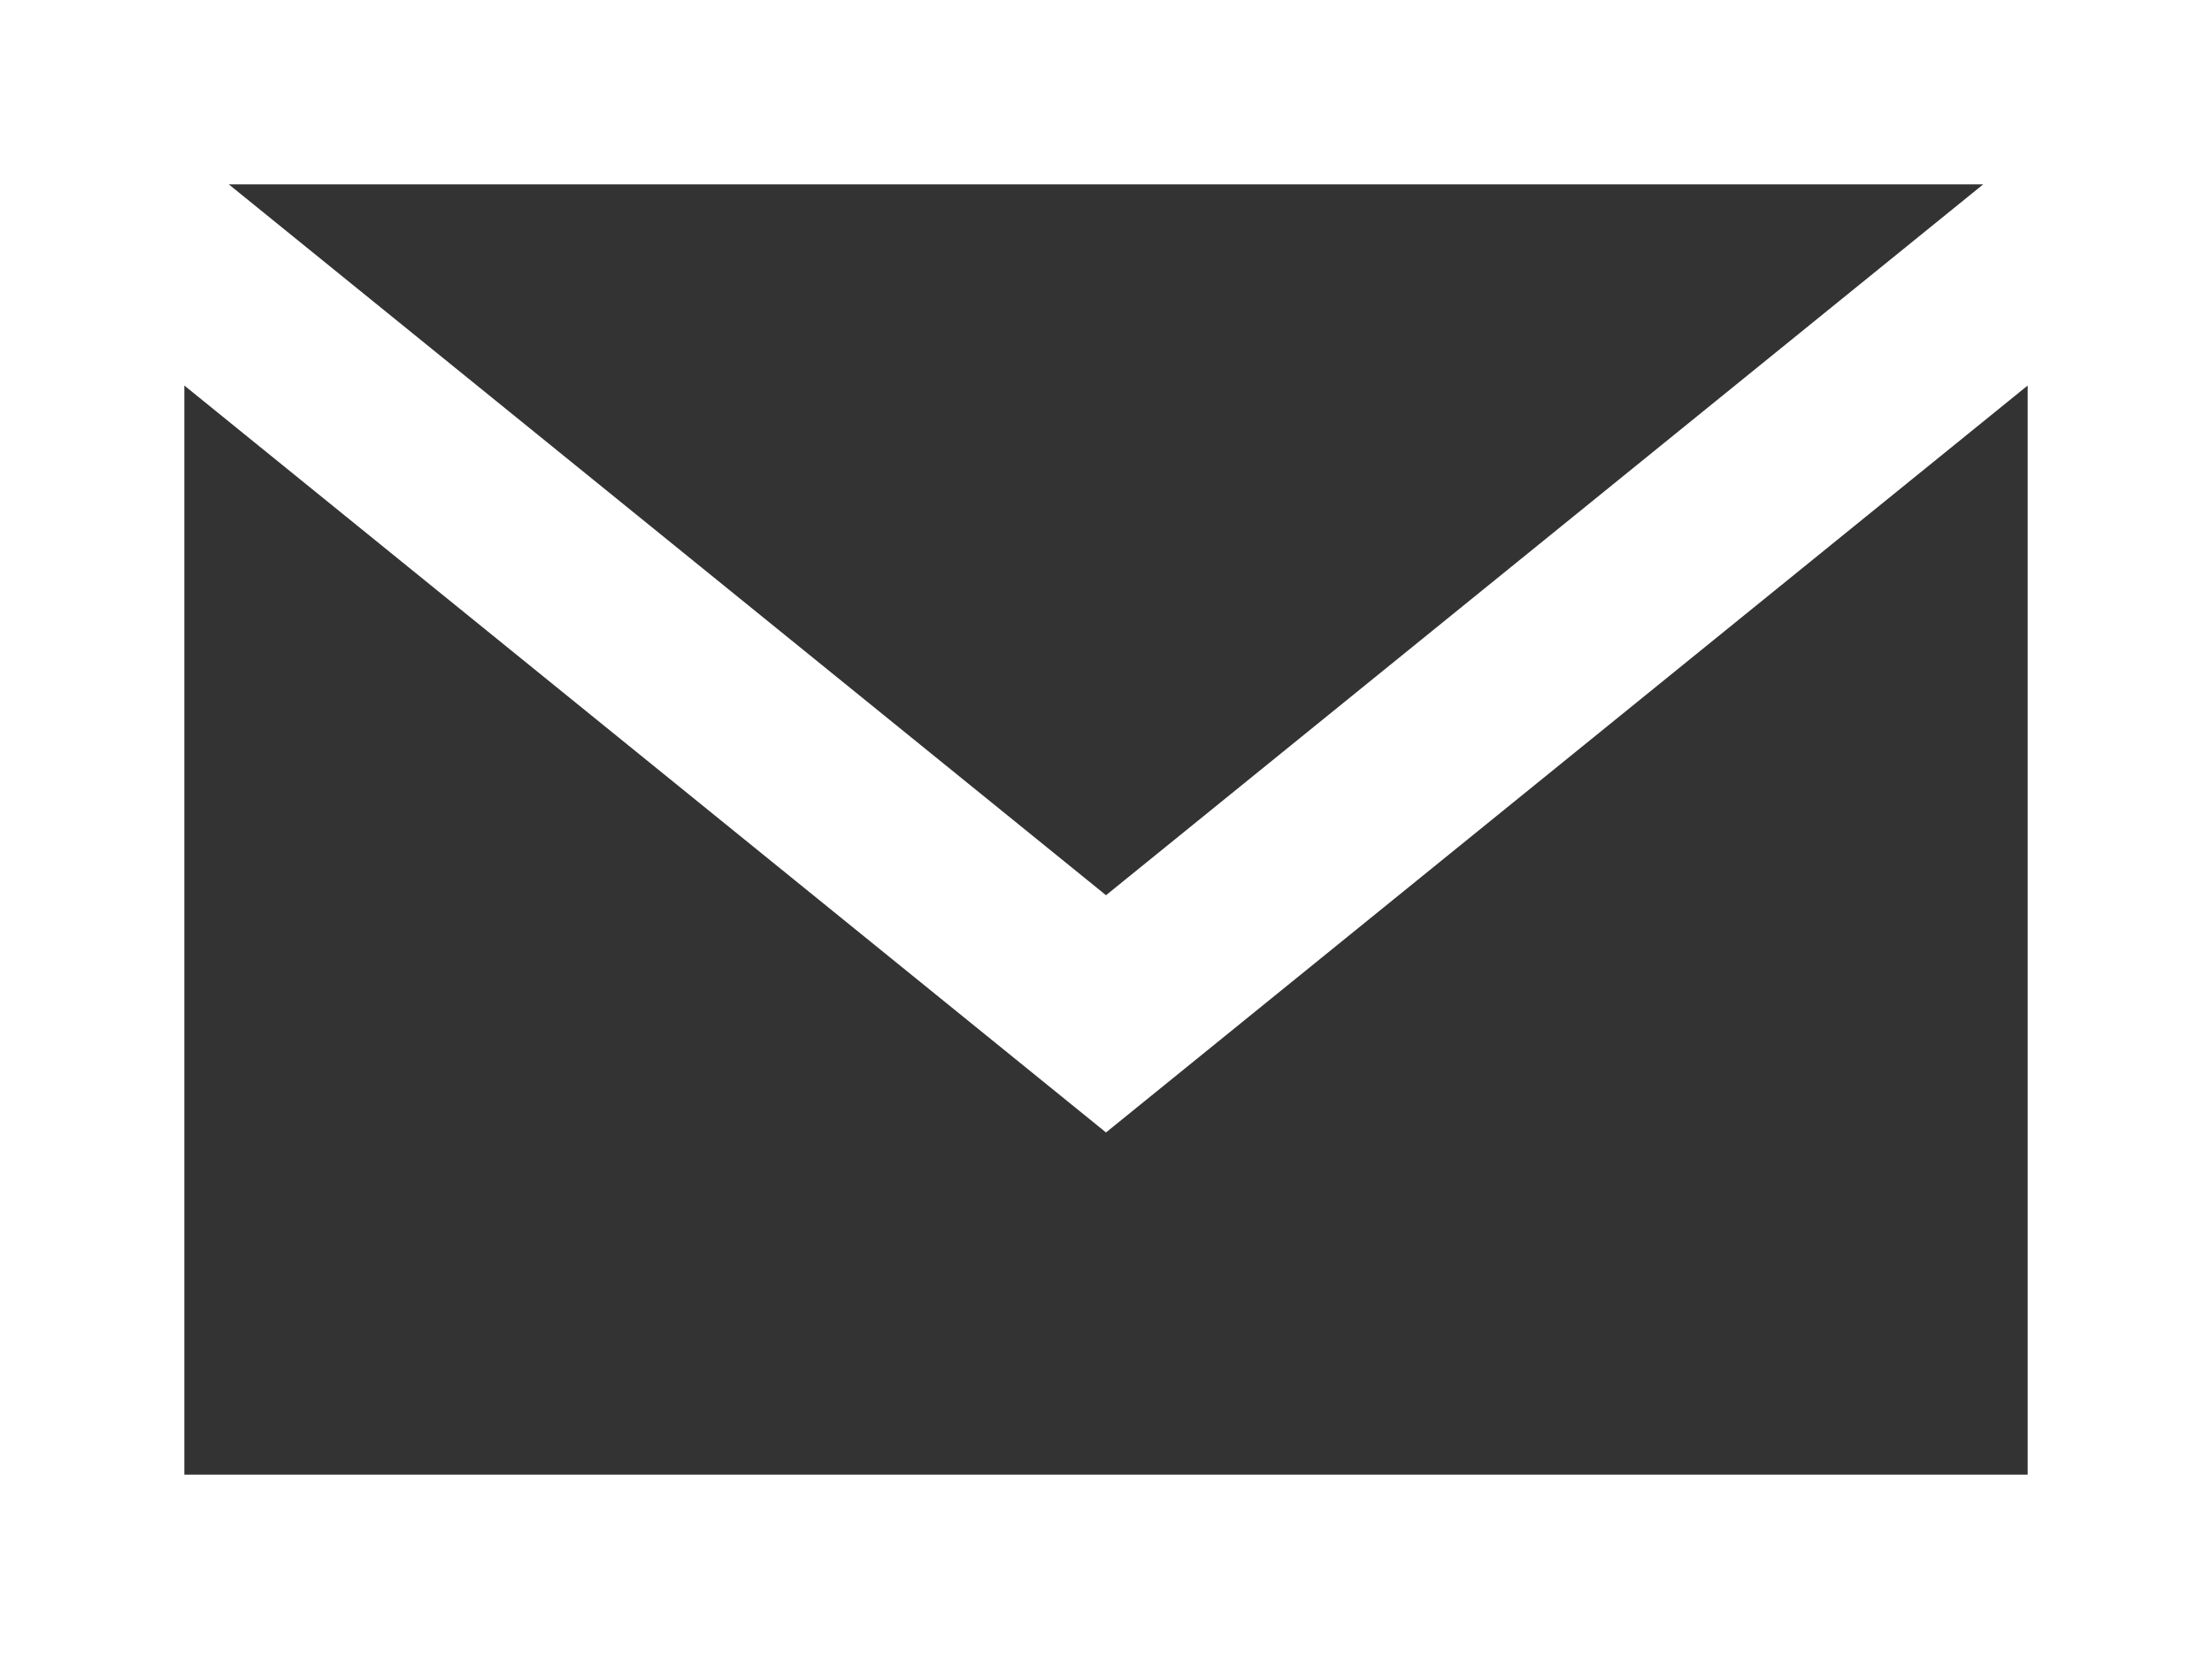
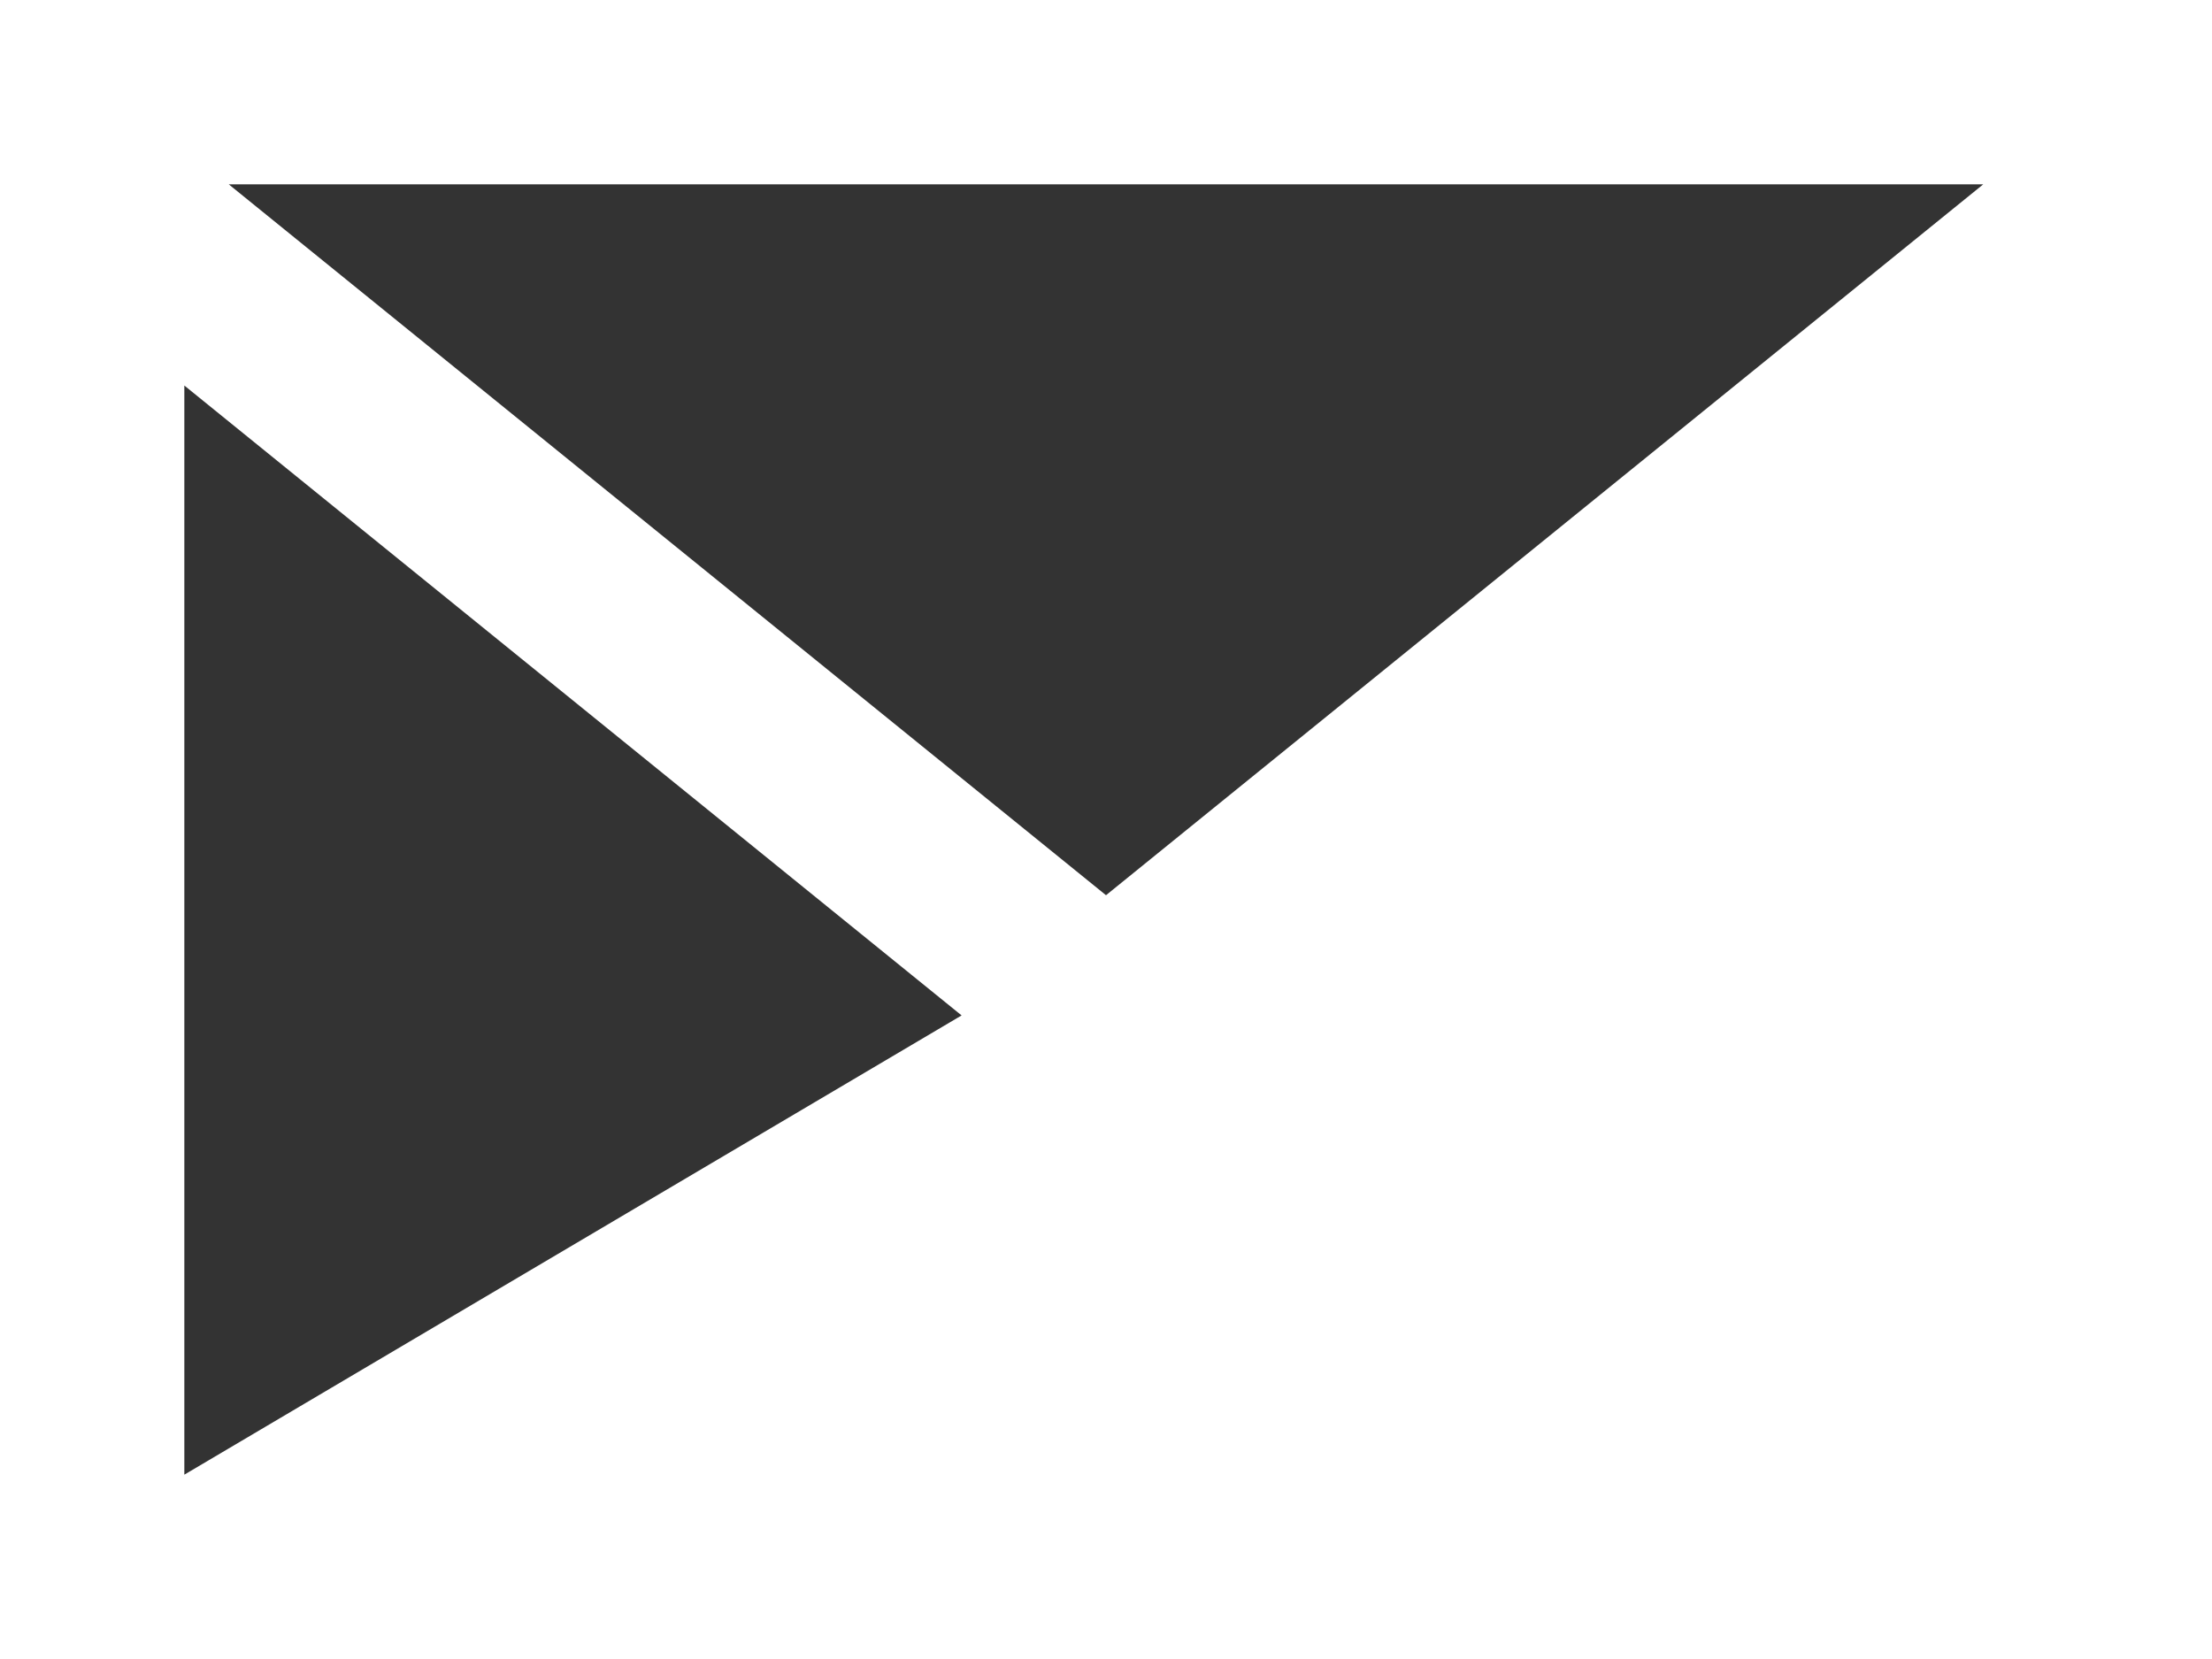
<svg xmlns="http://www.w3.org/2000/svg" viewBox="0 0 213.333 160">
  <rect x="0" y="0" width="213.333" height="160" fill="#333333" stroke="none" />
  <defs>
    <style>.cls-1{fill:#fff;}</style>
  </defs>
  <g id="レイヤー_2" data-name="レイヤー 2">
    <g id="レイヤー_1-2" data-name="レイヤー 1">
-       <path class="cls-1" d="M0,0V160H213.333V0ZM191.271,17.778l-84.604,68.56-84.605-68.56ZM17.778,142.222V37.182l88.889,72.036,88.889-72.036v105.04Z" />
+       <path class="cls-1" d="M0,0V160H213.333V0ZM191.271,17.778l-84.604,68.56-84.605-68.56ZM17.778,142.222V37.182l88.889,72.036,88.889-72.036Z" />
    </g>
  </g>
</svg>